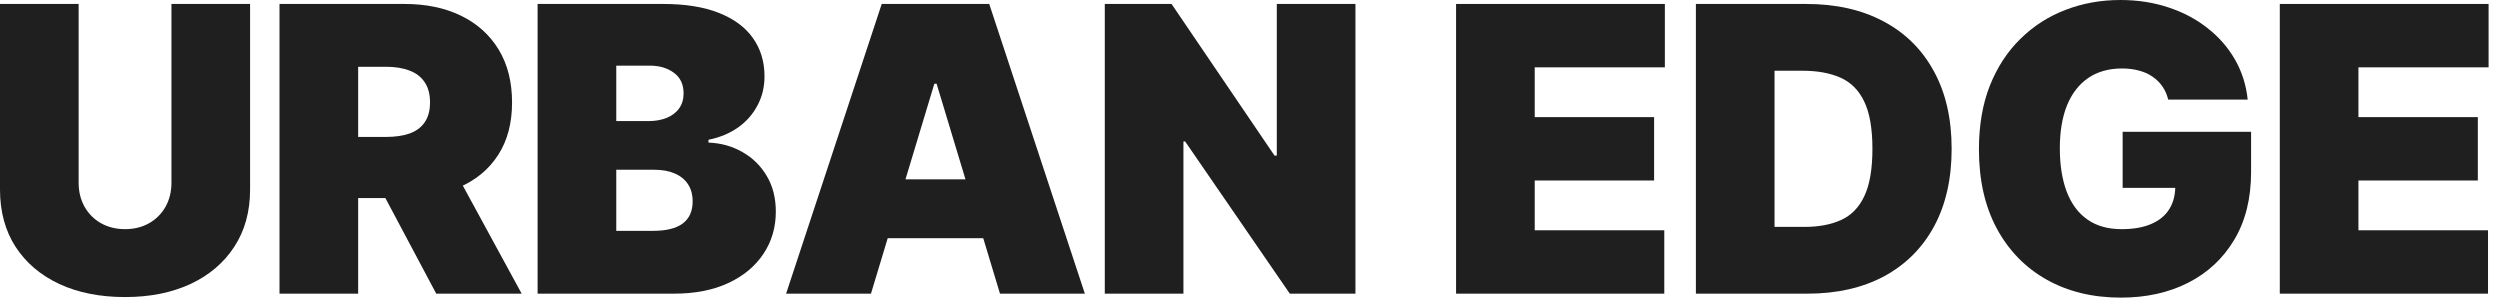
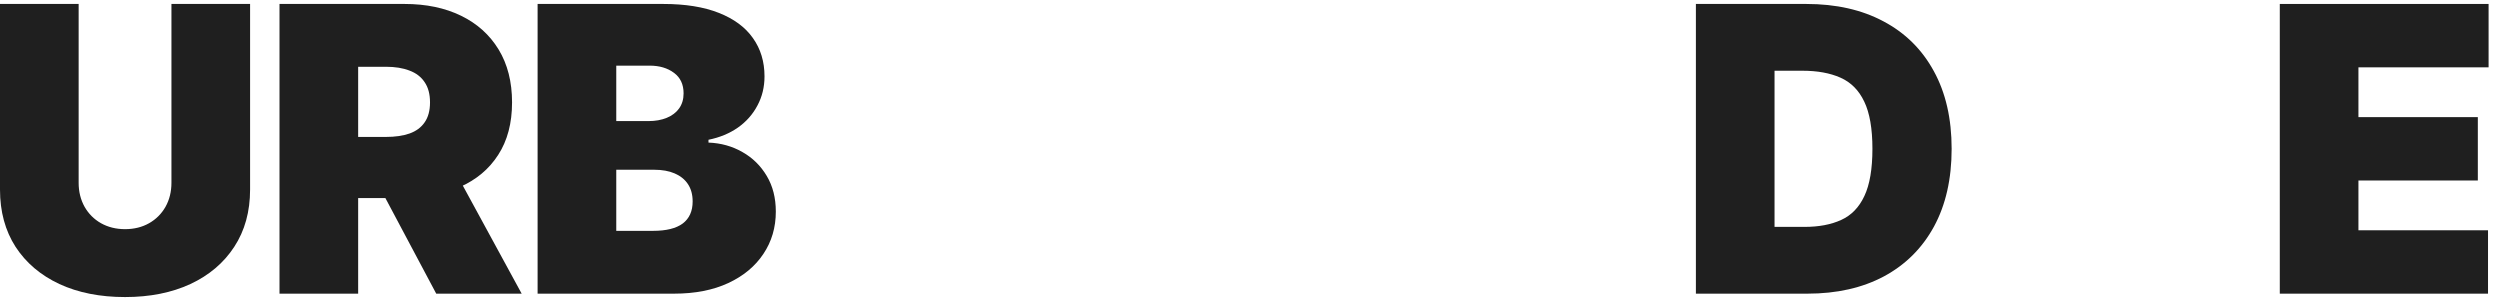
<svg xmlns="http://www.w3.org/2000/svg" fill="none" viewBox="0 0 168 20" height="20" width="168">
  <path fill="#1F1F1F" d="M11.521 0.266H16.806V12.738C16.806 14.22 16.451 15.504 15.741 16.587C15.038 17.665 14.056 18.498 12.795 19.087C11.534 19.671 10.07 19.962 8.403 19.962C6.724 19.962 5.253 19.671 3.992 19.087C2.731 18.498 1.749 17.665 1.046 16.587C0.349 15.504 0 14.22 0 12.738V0.266H5.285V12.281C5.285 12.883 5.418 13.422 5.684 13.897C5.951 14.366 6.318 14.734 6.787 15C7.262 15.266 7.801 15.399 8.403 15.399C9.011 15.399 9.55 15.266 10.019 15C10.488 14.734 10.855 14.366 11.122 13.897C11.388 13.422 11.521 12.883 11.521 12.281V0.266Z" />
  <path fill="#1F1F1F" d="M18.783 19.734V0.266H27.186C28.631 0.266 29.895 0.529 30.978 1.055C32.062 1.581 32.905 2.338 33.507 3.327C34.109 4.316 34.41 5.501 34.41 6.882C34.41 8.276 34.099 9.452 33.478 10.409C32.864 11.366 31.999 12.088 30.883 12.576C29.774 13.064 28.478 13.308 26.995 13.308H21.977V9.202H25.931C26.552 9.202 27.081 9.125 27.518 8.973C27.962 8.815 28.301 8.565 28.535 8.222C28.776 7.88 28.897 7.433 28.897 6.882C28.897 6.324 28.776 5.871 28.535 5.523C28.301 5.168 27.962 4.908 27.518 4.743C27.081 4.572 26.552 4.487 25.931 4.487H24.068V19.734H18.783ZM30.189 10.799L35.056 19.734H29.315L24.562 10.799H30.189Z" />
  <path fill="#1F1F1F" d="M36.127 19.734V0.266H44.569C46.051 0.266 47.297 0.466 48.304 0.865C49.318 1.264 50.082 1.828 50.595 2.557C51.115 3.286 51.375 4.144 51.375 5.133C51.375 5.849 51.216 6.502 50.899 7.091C50.589 7.681 50.152 8.175 49.587 8.574C49.023 8.967 48.364 9.24 47.61 9.392V9.582C48.447 9.613 49.207 9.826 49.892 10.219C50.576 10.605 51.121 11.141 51.527 11.825C51.932 12.503 52.135 13.302 52.135 14.22C52.135 15.285 51.856 16.233 51.299 17.063C50.747 17.893 49.961 18.546 48.941 19.021C47.921 19.496 46.704 19.734 45.291 19.734H36.127ZM41.413 15.513H43.884C44.771 15.513 45.437 15.348 45.88 15.019C46.324 14.683 46.546 14.189 46.546 13.536C46.546 13.08 46.441 12.693 46.232 12.376C46.023 12.06 45.725 11.819 45.339 11.654C44.958 11.489 44.499 11.407 43.96 11.407H41.413V15.513ZM41.413 8.137H43.58C44.042 8.137 44.451 8.064 44.806 7.918C45.161 7.772 45.437 7.563 45.633 7.291C45.836 7.012 45.937 6.673 45.937 6.274C45.937 5.672 45.722 5.212 45.291 4.895C44.86 4.572 44.315 4.411 43.656 4.411H41.413V8.137Z" />
-   <path fill="#1F1F1F" d="M58.529 19.734H52.826L59.252 0.266H66.476L72.902 19.734H67.199L62.94 5.627H62.788L58.529 19.734ZM57.465 12.053H68.187V16.008H57.465V12.053Z" />
-   <path fill="#1F1F1F" d="M91.086 0.266V19.734H86.675L79.641 9.506H79.527V19.734H74.242V0.266H78.728L85.648 10.456H85.801V0.266H91.086Z" />
-   <path fill="#1F1F1F" d="M97.848 19.734V0.266H111.878V4.525H103.133V7.871H111.156V12.129H103.133V15.475H111.84V19.734H97.848Z" />
  <path fill="#1F1F1F" d="M121.454 19.734H113.964V0.266H121.378C123.381 0.266 125.111 0.656 126.569 1.435C128.032 2.208 129.16 3.324 129.953 4.781C130.751 6.233 131.15 7.972 131.15 10C131.15 12.028 130.754 13.771 129.962 15.228C129.17 16.679 128.048 17.795 126.597 18.574C125.146 19.347 123.432 19.734 121.454 19.734ZM119.249 15.247H121.264C122.228 15.247 123.048 15.092 123.726 14.781C124.411 14.471 124.93 13.935 125.285 13.175C125.646 12.414 125.827 11.356 125.827 10C125.827 8.644 125.643 7.586 125.276 6.825C124.915 6.065 124.382 5.529 123.679 5.219C122.982 4.908 122.126 4.753 121.112 4.753H119.249V15.247Z" />
-   <path fill="#1F1F1F" d="M145.703 6.692C145.62 6.356 145.491 6.061 145.313 5.808C145.136 5.548 144.914 5.33 144.648 5.152C144.388 4.968 144.084 4.832 143.735 4.743C143.393 4.648 143.016 4.601 142.604 4.601C141.717 4.601 140.959 4.813 140.332 5.238C139.711 5.662 139.236 6.274 138.906 7.072C138.583 7.871 138.421 8.834 138.421 9.962C138.421 11.103 138.577 12.079 138.887 12.89C139.198 13.701 139.66 14.322 140.275 14.753C140.89 15.184 141.653 15.399 142.566 15.399C143.371 15.399 144.039 15.282 144.572 15.047C145.11 14.813 145.513 14.48 145.779 14.049C146.045 13.618 146.178 13.111 146.178 12.528L147.091 12.624H142.642V8.859H151.273V11.559C151.273 13.333 150.896 14.851 150.142 16.112C149.394 17.367 148.361 18.33 147.043 19.002C145.731 19.667 144.226 20 142.528 20C140.633 20 138.97 19.598 137.537 18.793C136.105 17.988 134.987 16.841 134.182 15.352C133.383 13.863 132.984 12.091 132.984 10.038C132.984 8.428 133.228 7.003 133.716 5.76C134.21 4.518 134.895 3.47 135.769 2.614C136.644 1.752 137.655 1.103 138.802 0.665C139.949 0.222 141.178 0 142.49 0C143.643 0 144.714 0.165 145.703 0.494C146.698 0.817 147.575 1.28 148.336 1.882C149.103 2.478 149.721 3.184 150.19 4.002C150.658 4.819 150.944 5.716 151.045 6.692H145.703Z" />
  <path fill="#1F1F1F" d="M153.202 19.734V0.266H167.233V4.525H158.487V7.871H166.51V12.129H158.487V15.475H167.195V19.734H153.202Z" />
</svg>